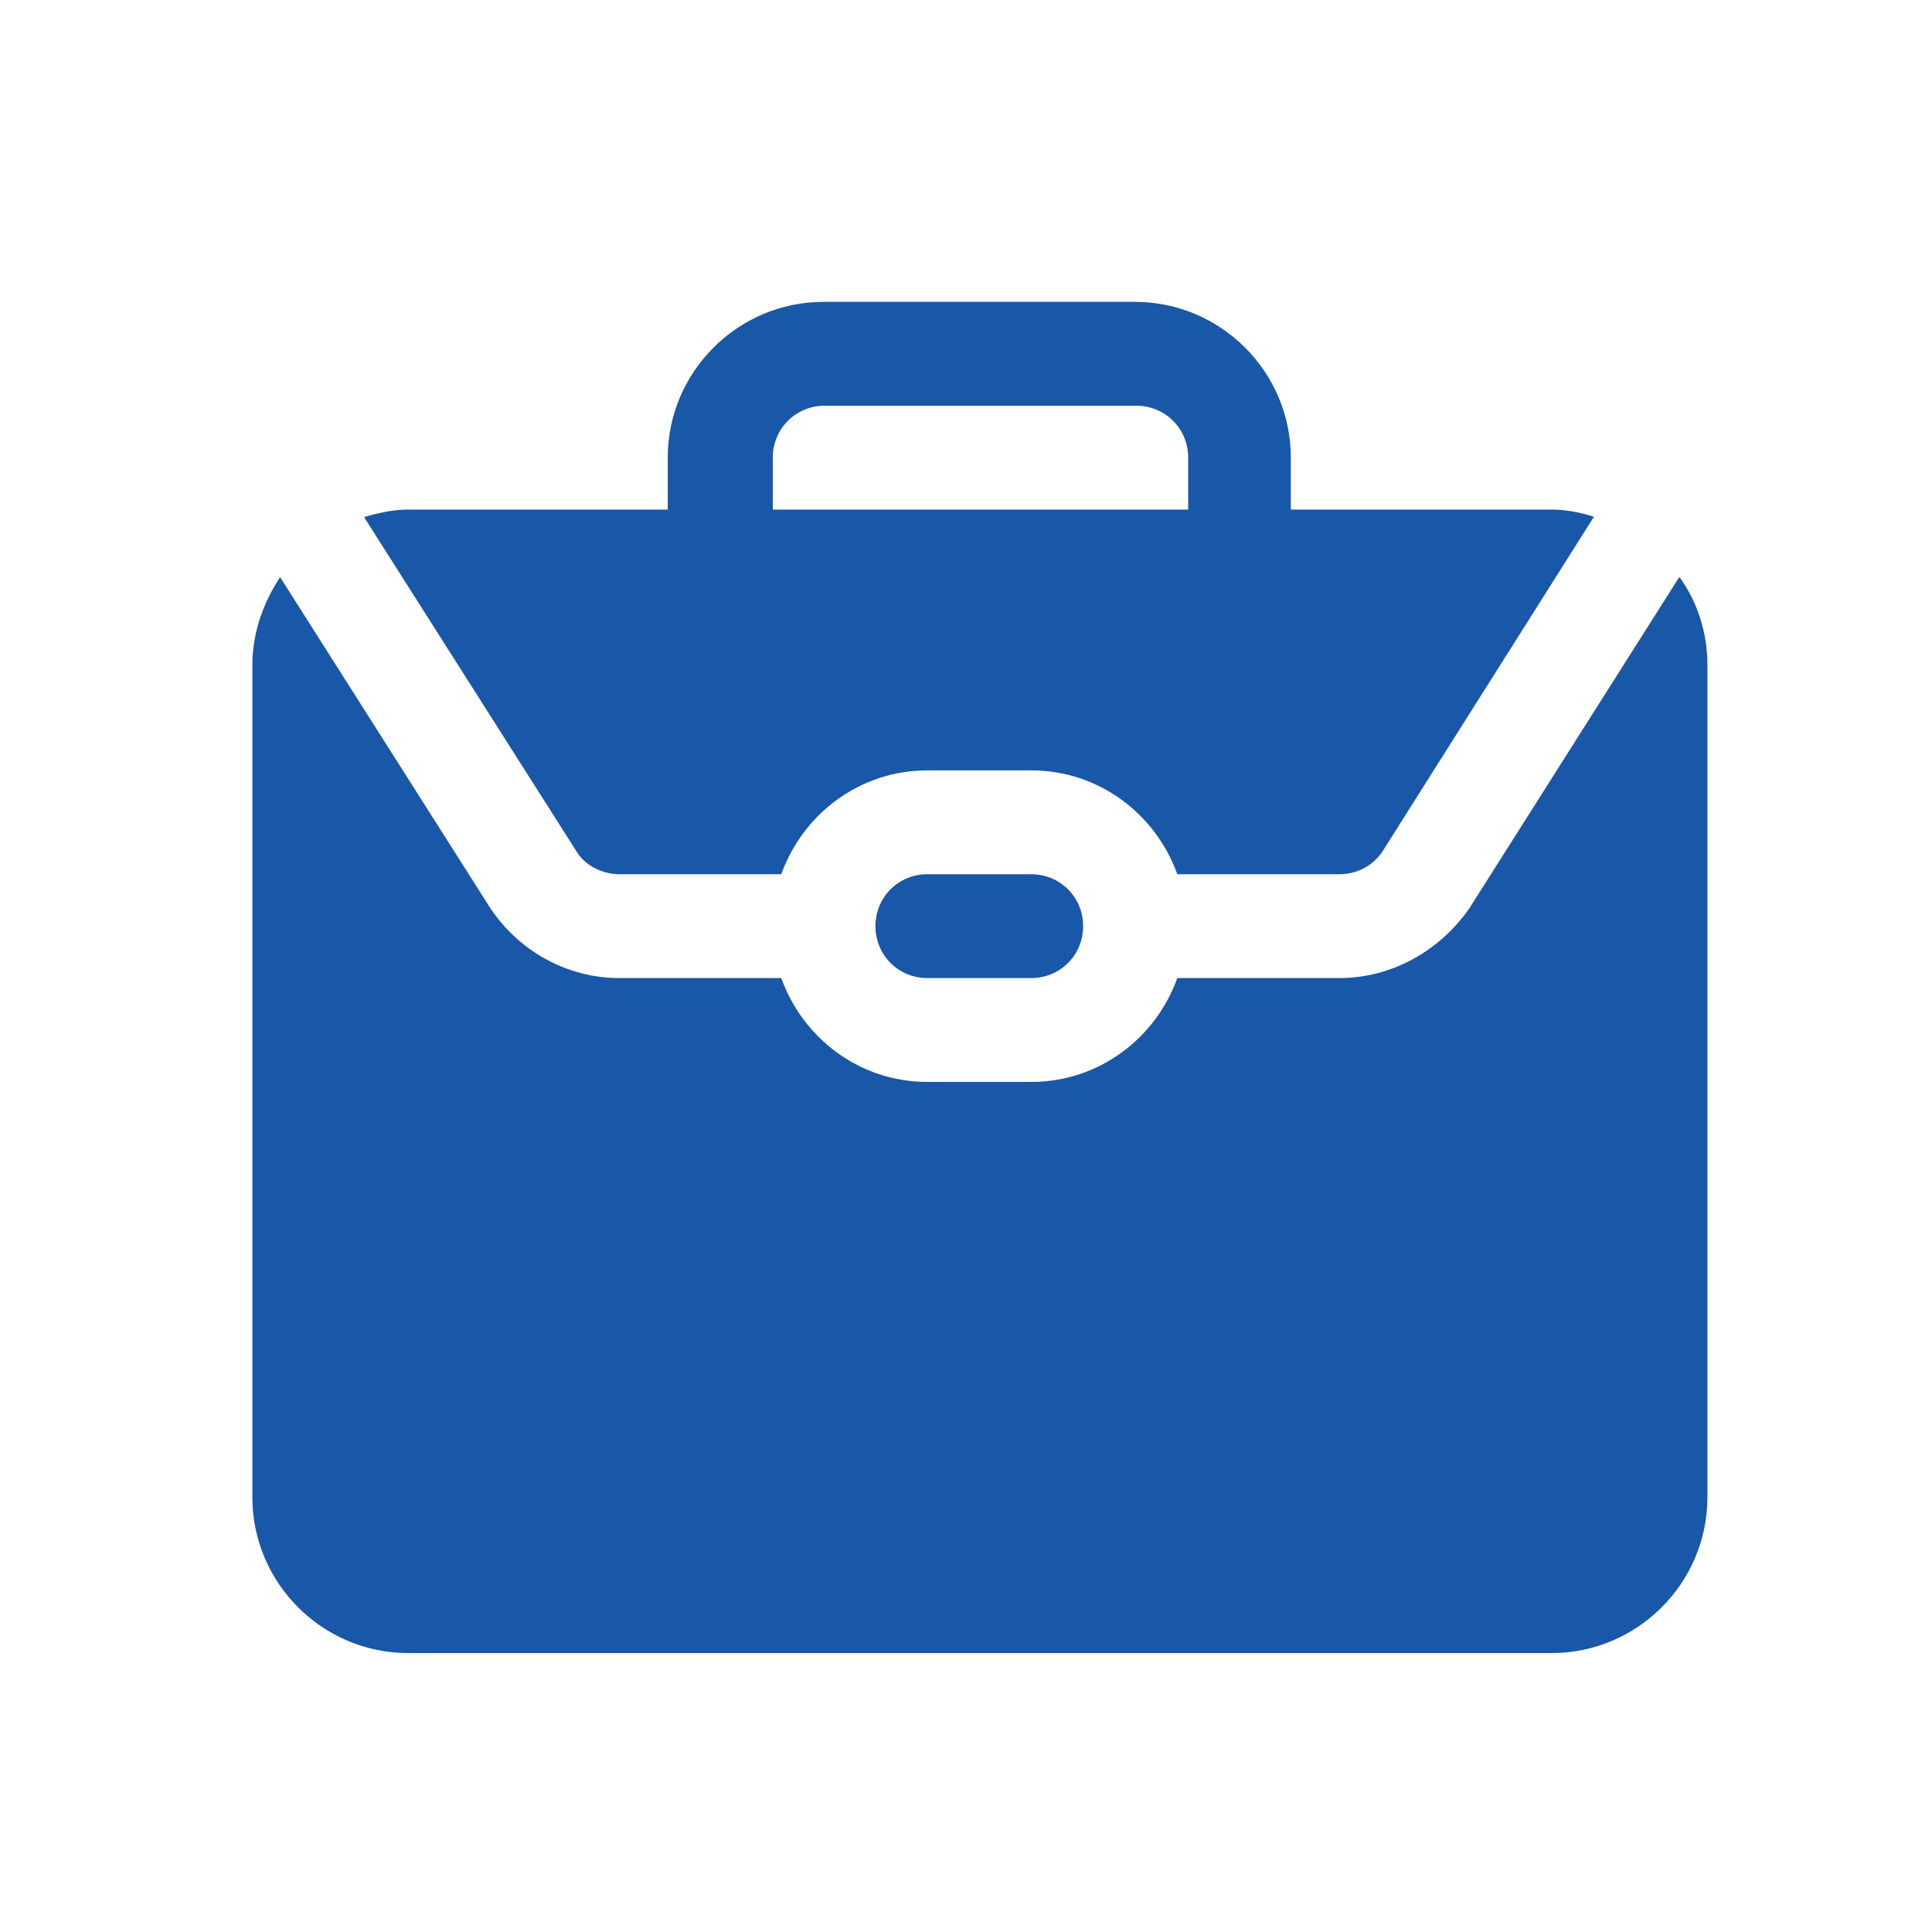
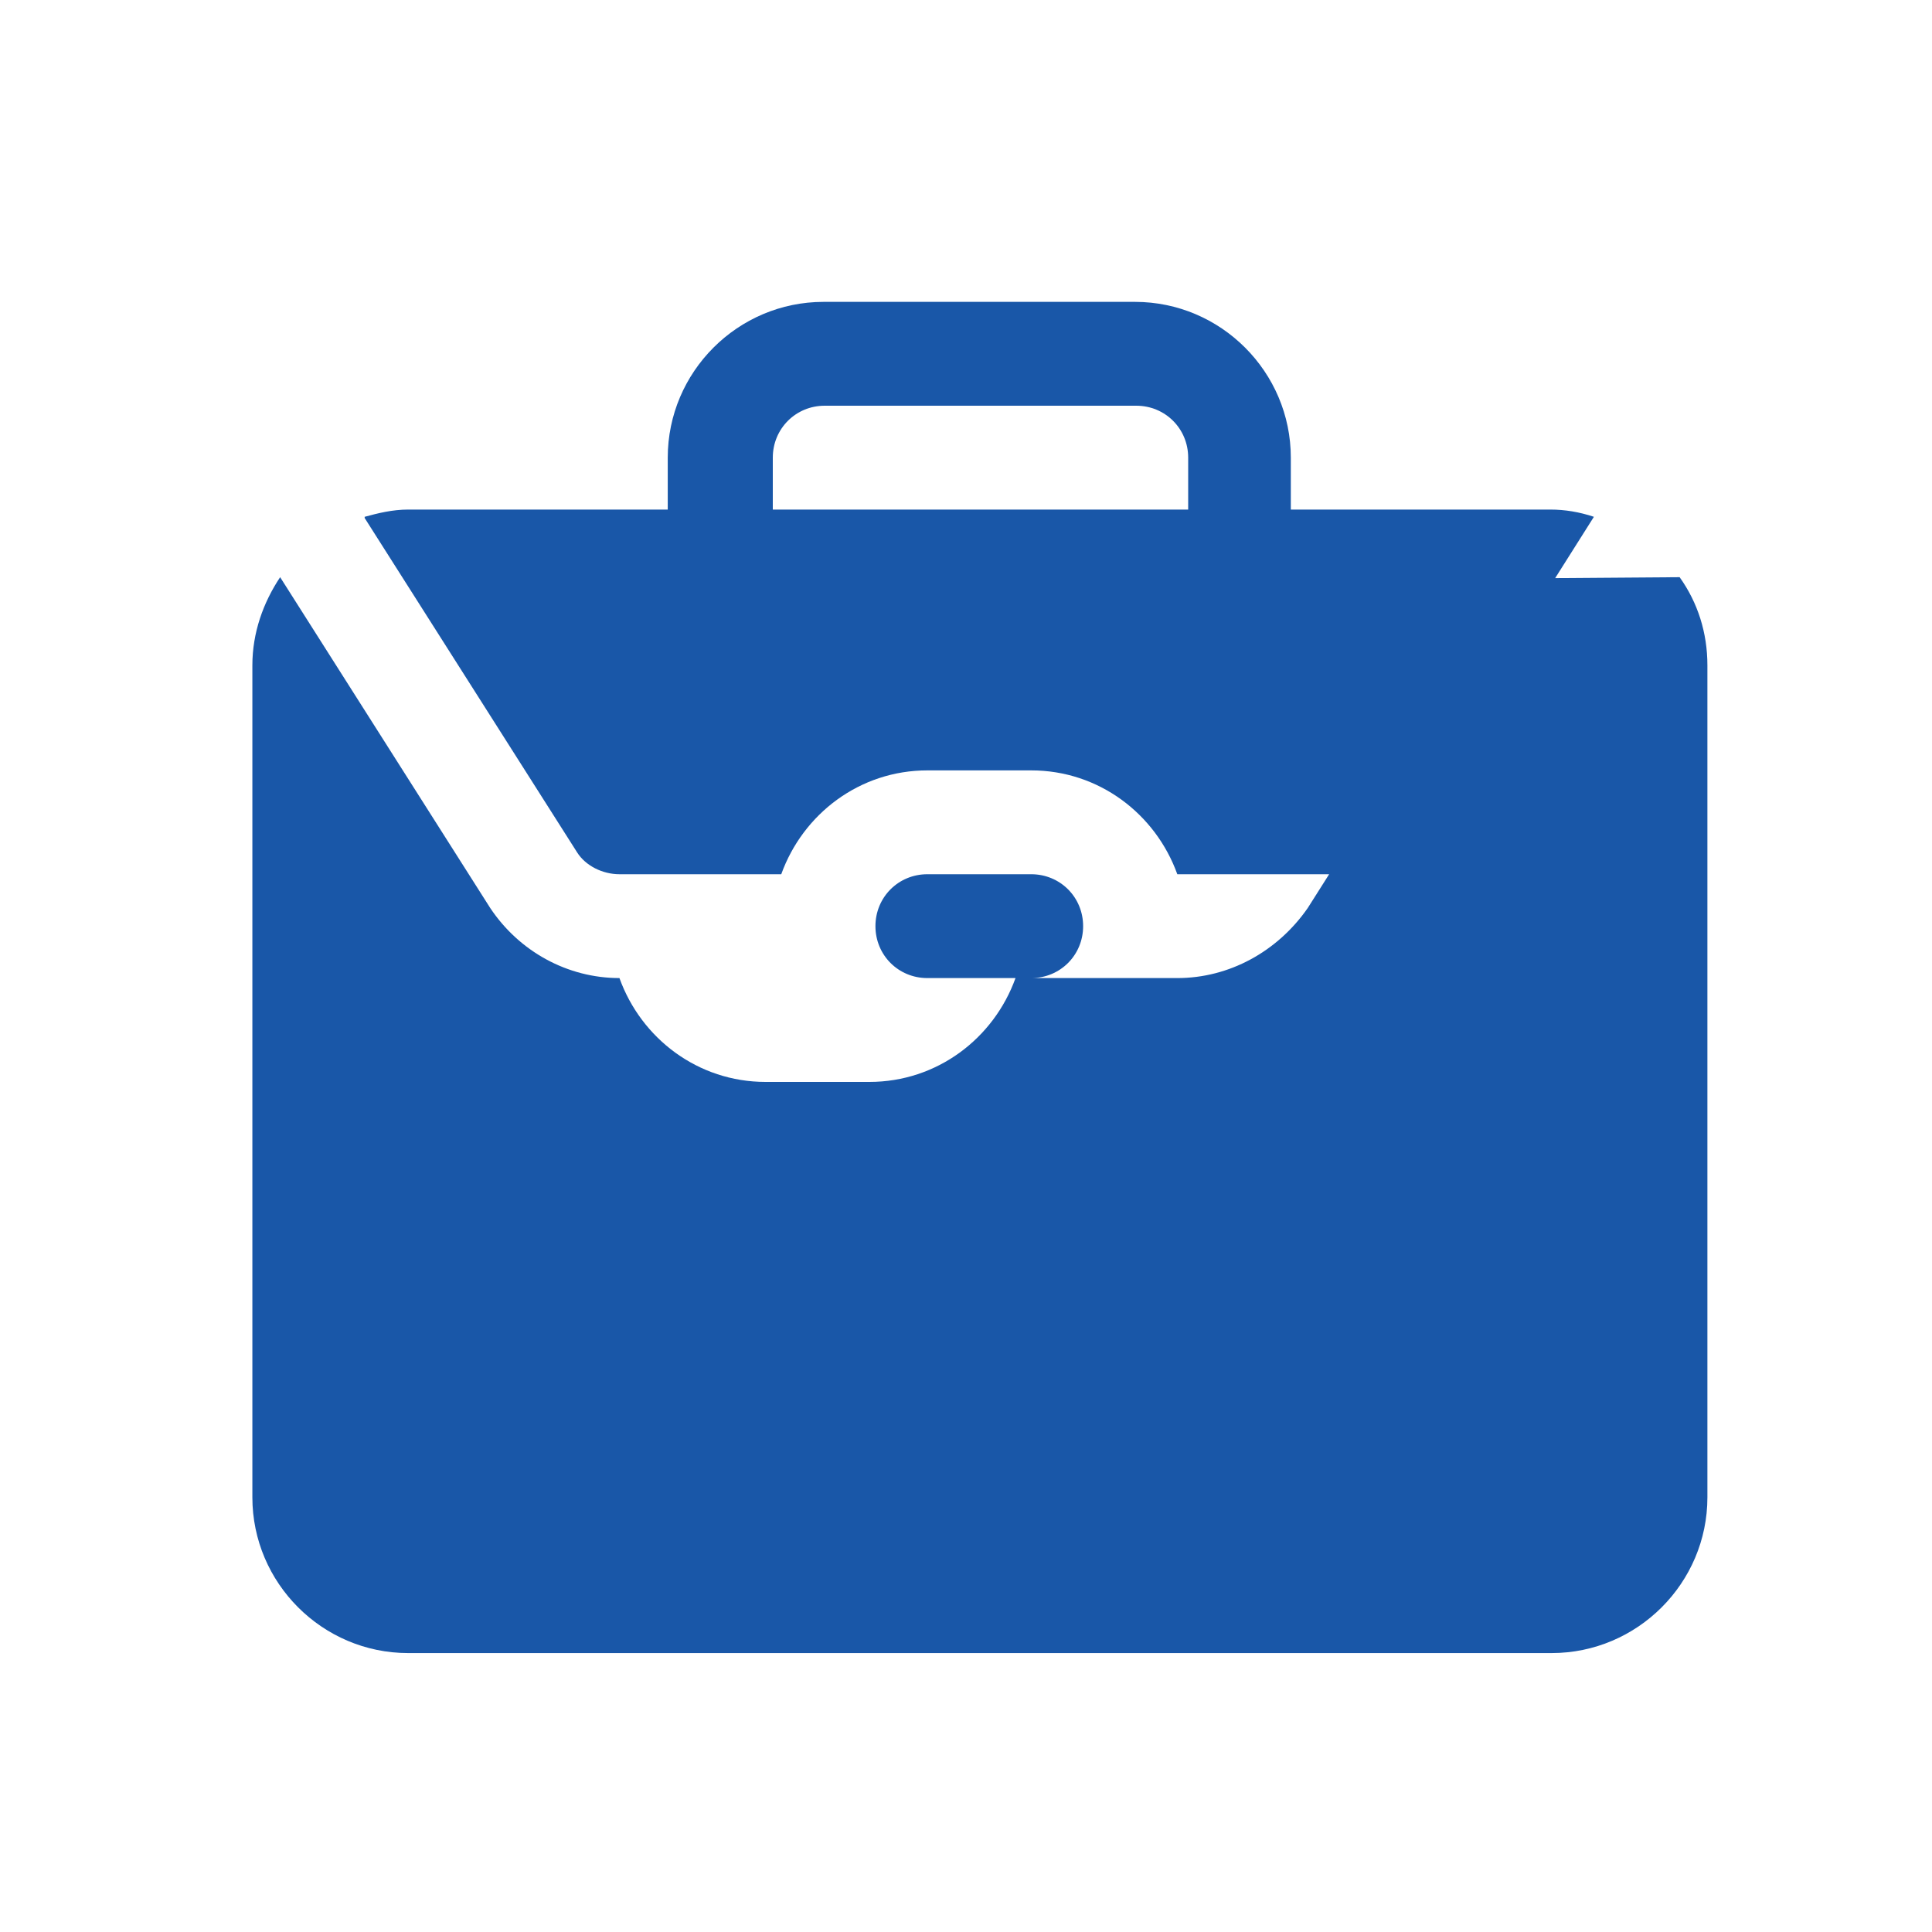
<svg xmlns="http://www.w3.org/2000/svg" id="Layer_1" data-name="Layer 1" viewBox="0 0 16 16">
  <defs>
    <style>
      .cls-1 {
        fill: #1957a8;
      }
    </style>
  </defs>
-   <path class="cls-1" d="M13.91,4.78c.15.21.23.46.23.73v6.89c0,.71-.58,1.29-1.29,1.29H3.38c-.71,0-1.29-.58-1.29-1.29v-6.89c0-.27.09-.52.23-.73l1.74,2.74c.24.36.64.58,1.07.58h1.34c.18.5.65.86,1.21.86h.86c.56,0,1.03-.36,1.21-.86h1.34c.43,0,.83-.22,1.08-.58l1.73-2.73h0ZM7.68,7.24c-.24,0-.43.19-.43.43s.19.43.43.43h.86c.24,0,.43-.19.43-.43s-.19-.43-.43-.43h-.86ZM3.02,4.28c.11-.03.23-.06.36-.06h2.15v-.43c0-.71.58-1.29,1.29-1.29h2.58c.71,0,1.29.58,1.29,1.29v.43h2.15c.12,0,.24.02.36.06l-1.75,2.77c-.08.12-.21.19-.36.19h-1.34c-.18-.5-.65-.86-1.21-.86h-.86c-.56,0-1.03.36-1.21.86h-1.34c-.14,0-.28-.07-.35-.18l-1.76-2.77ZM6.39,4.22h3.45v-.43c0-.24-.19-.43-.43-.43h-2.58c-.24,0-.43.19-.43.43v.43Z" />
+   <path class="cls-1" d="M13.91,4.78c.15.21.23.46.23.73v6.89c0,.71-.58,1.29-1.29,1.29H3.38c-.71,0-1.29-.58-1.29-1.29v-6.89c0-.27.09-.52.23-.73l1.74,2.74c.24.36.64.58,1.07.58c.18.5.65.86,1.21.86h.86c.56,0,1.03-.36,1.21-.86h1.34c.43,0,.83-.22,1.08-.58l1.73-2.73h0ZM7.68,7.24c-.24,0-.43.19-.43.43s.19.43.43.43h.86c.24,0,.43-.19.43-.43s-.19-.43-.43-.43h-.86ZM3.02,4.28c.11-.03.23-.06.36-.06h2.15v-.43c0-.71.58-1.29,1.29-1.29h2.58c.71,0,1.29.58,1.29,1.29v.43h2.15c.12,0,.24.02.36.06l-1.75,2.77c-.08.12-.21.19-.36.19h-1.34c-.18-.5-.65-.86-1.21-.86h-.86c-.56,0-1.03.36-1.21.86h-1.34c-.14,0-.28-.07-.35-.18l-1.76-2.77ZM6.39,4.22h3.45v-.43c0-.24-.19-.43-.43-.43h-2.58c-.24,0-.43.19-.43.43v.43Z" />
</svg>